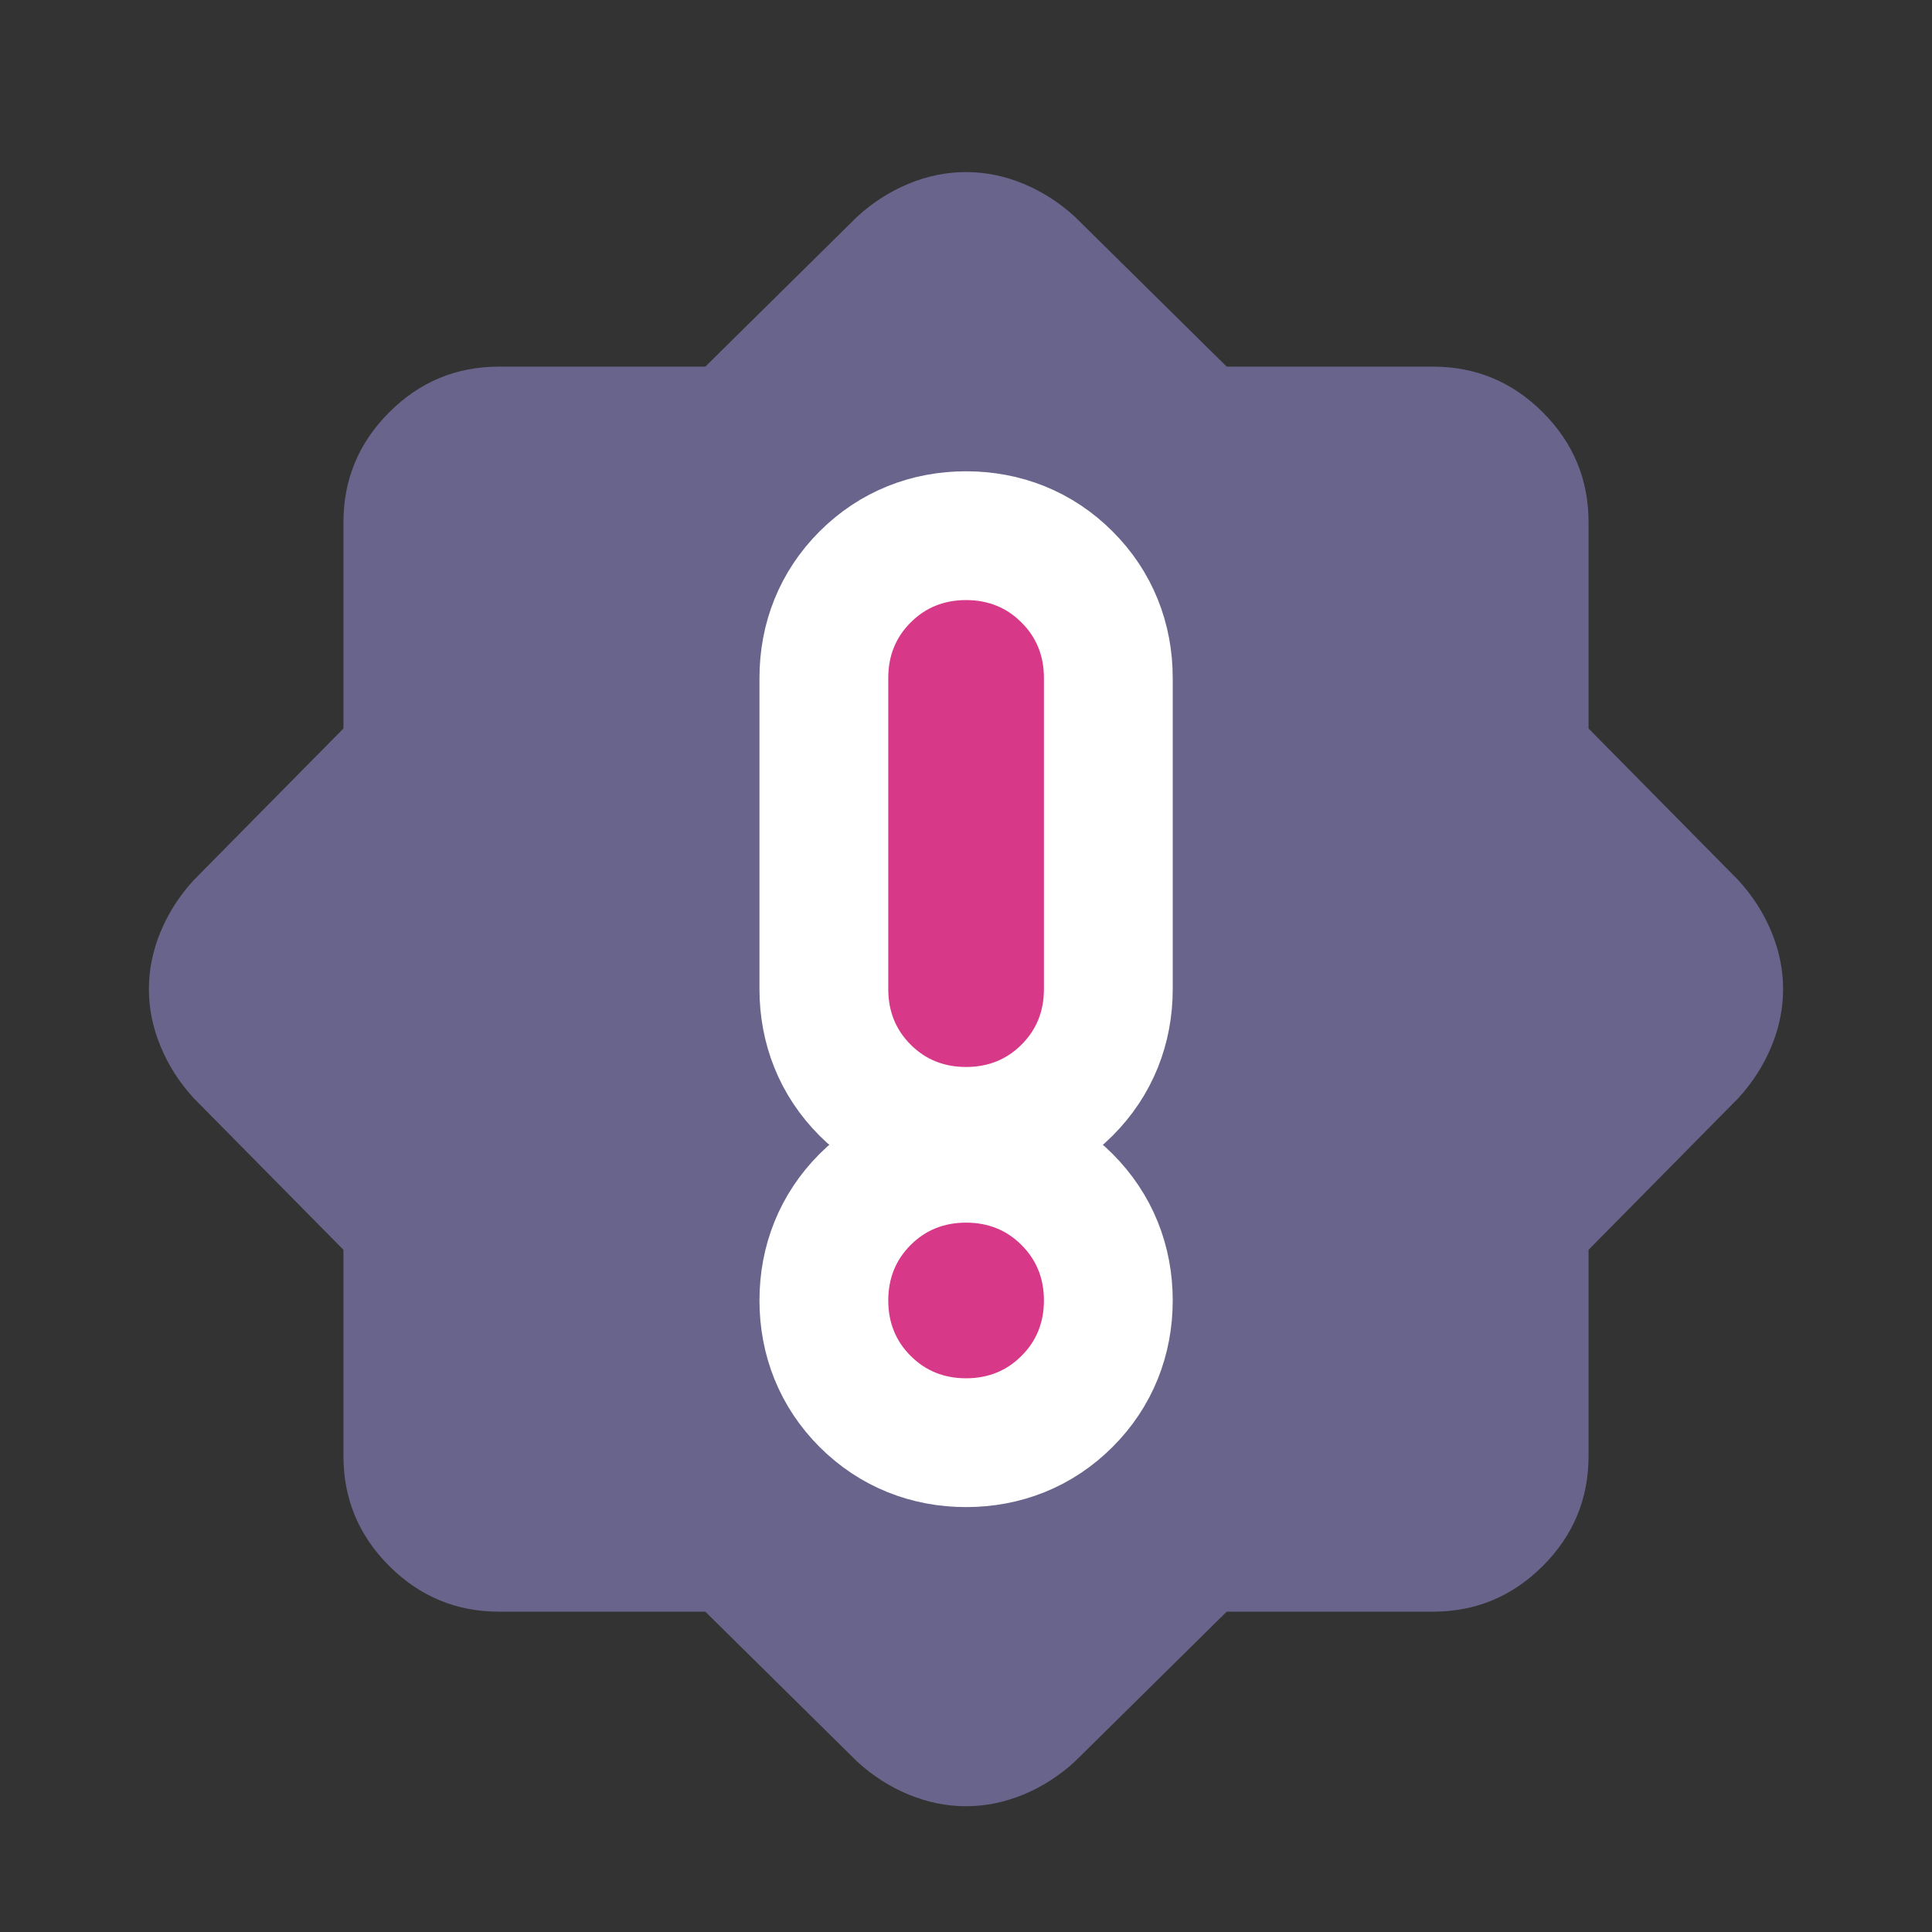
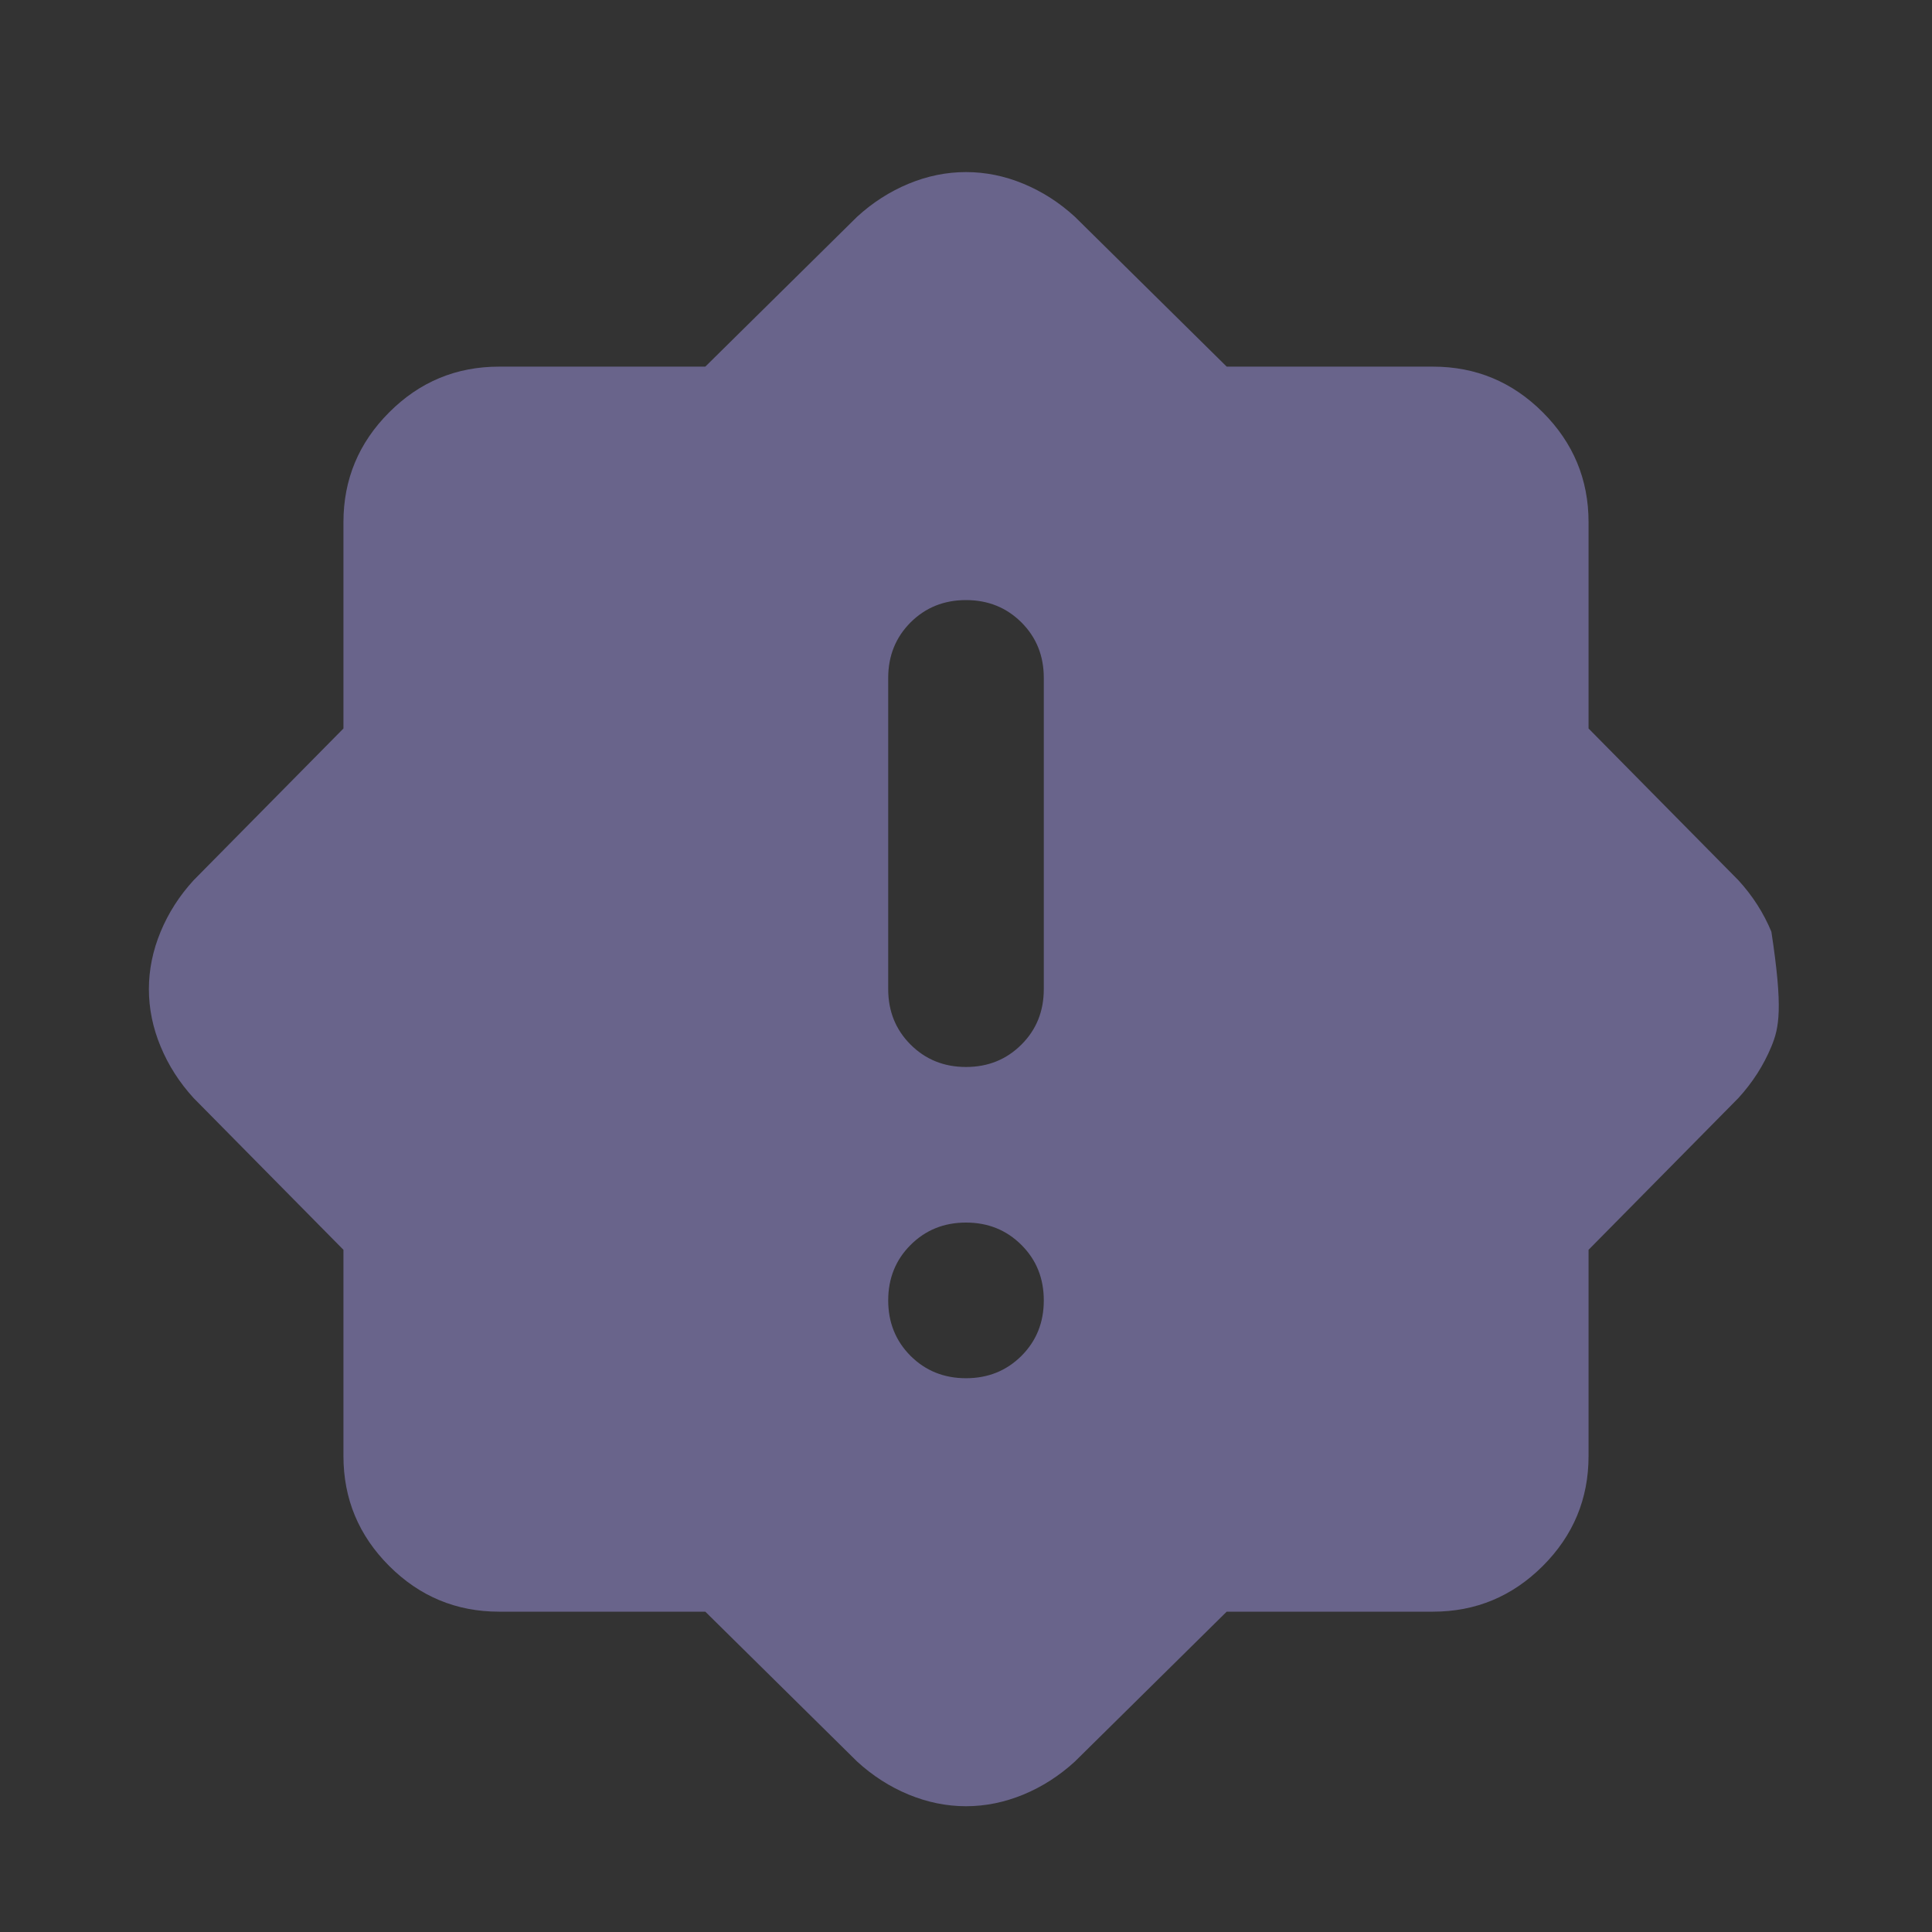
<svg xmlns="http://www.w3.org/2000/svg" width="30" height="30" viewBox="0 0 30 30" fill="none">
  <rect x="0" y="0" width="30" height="30" fill="#333333" stroke="none" />
  <mask id="mask0_364_9710" style="mask-type:alpha" maskUnits="userSpaceOnUse" x="0" y="0" width="30" height="30">
    <rect x="0.5" y="0.859" width="29" height="29" fill="#D9D9D9" />
  </mask>
  <g mask="url(#mask0_364_9710)">
-     <path d="M15 21.401C15.342 21.401 15.629 21.285 15.861 21.054C16.093 20.822 16.208 20.535 16.208 20.193C16.208 19.85 16.093 19.563 15.861 19.332C15.629 19.1 15.342 18.984 15 18.984C14.658 18.984 14.371 19.1 14.139 19.332C13.908 19.563 13.792 19.85 13.792 20.193C13.792 20.535 13.908 20.822 14.139 21.054C14.371 21.285 14.658 21.401 15 21.401ZM15 16.568C15.342 16.568 15.629 16.452 15.861 16.22C16.093 15.989 16.208 15.702 16.208 15.359V10.526C16.208 10.184 16.093 9.897 15.861 9.665C15.629 9.434 15.342 9.318 15 9.318C14.658 9.318 14.371 9.434 14.139 9.665C13.908 9.897 13.792 10.184 13.792 10.526V15.359C13.792 15.702 13.908 15.989 14.139 16.22C14.371 16.452 14.658 16.568 15 16.568ZM10.952 25.026H7.75C7.085 25.026 6.516 24.789 6.043 24.316C5.57 23.843 5.333 23.274 5.333 22.609V19.407L3.007 17.051C2.786 16.809 2.615 16.543 2.494 16.25C2.373 15.959 2.312 15.662 2.312 15.359C2.312 15.057 2.373 14.76 2.494 14.468C2.615 14.176 2.786 13.909 3.007 13.668L5.333 11.312V8.109C5.333 7.445 5.57 6.876 6.043 6.403C6.516 5.929 7.085 5.693 7.75 5.693H10.952L13.308 3.367C13.55 3.145 13.817 2.974 14.109 2.853C14.401 2.732 14.698 2.672 15 2.672C15.302 2.672 15.599 2.732 15.891 2.853C16.183 2.974 16.45 3.145 16.692 3.367L19.048 5.693H22.25C22.915 5.693 23.483 5.929 23.957 6.403C24.43 6.876 24.667 7.445 24.667 8.109V11.312L26.993 13.668C27.214 13.909 27.385 14.176 27.506 14.468C27.627 14.76 27.688 15.057 27.688 15.359C27.688 15.662 27.627 15.959 27.506 16.25C27.385 16.543 27.214 16.809 26.993 17.051L24.667 19.407V22.609C24.667 23.274 24.43 23.843 23.957 24.316C23.483 24.789 22.915 25.026 22.25 25.026H19.048L16.692 27.352C16.45 27.574 16.183 27.745 15.891 27.866C15.599 27.986 15.302 28.047 15 28.047C14.698 28.047 14.401 27.986 14.109 27.866C13.817 27.745 13.55 27.574 13.308 27.352L10.952 25.026Z" fill="#69648B" />
-     <path d="M15.001 17.568C15.595 17.568 16.141 17.357 16.569 16.928C16.998 16.5 17.21 15.954 17.21 15.36V10.527C17.21 9.932 16.998 9.387 16.569 8.959C16.141 8.53 15.595 8.318 15.001 8.318C14.407 8.318 13.862 8.53 13.433 8.959C13.005 9.387 12.793 9.932 12.793 10.527V15.36C12.793 15.954 13.005 16.5 13.433 16.928C13.862 17.357 14.407 17.568 15.001 17.568ZM15.001 22.402C15.595 22.402 16.141 22.19 16.569 21.761C16.998 21.333 17.21 20.788 17.21 20.193C17.21 19.599 16.998 19.054 16.569 18.625C16.141 18.197 15.595 17.985 15.001 17.985C14.407 17.985 13.862 18.197 13.433 18.625C13.005 19.054 12.793 19.599 12.793 20.193C12.793 20.788 13.005 21.333 13.433 21.761C13.862 22.19 14.407 22.402 15.001 22.402Z" fill="#D73888" stroke="white" stroke-width="2" />
+     <path d="M15 21.401C15.342 21.401 15.629 21.285 15.861 21.054C16.093 20.822 16.208 20.535 16.208 20.193C16.208 19.85 16.093 19.563 15.861 19.332C15.629 19.1 15.342 18.984 15 18.984C14.658 18.984 14.371 19.1 14.139 19.332C13.908 19.563 13.792 19.85 13.792 20.193C13.792 20.535 13.908 20.822 14.139 21.054C14.371 21.285 14.658 21.401 15 21.401ZM15 16.568C15.342 16.568 15.629 16.452 15.861 16.22C16.093 15.989 16.208 15.702 16.208 15.359V10.526C16.208 10.184 16.093 9.897 15.861 9.665C15.629 9.434 15.342 9.318 15 9.318C14.658 9.318 14.371 9.434 14.139 9.665C13.908 9.897 13.792 10.184 13.792 10.526V15.359C13.792 15.702 13.908 15.989 14.139 16.22C14.371 16.452 14.658 16.568 15 16.568ZM10.952 25.026H7.75C7.085 25.026 6.516 24.789 6.043 24.316C5.57 23.843 5.333 23.274 5.333 22.609V19.407L3.007 17.051C2.786 16.809 2.615 16.543 2.494 16.25C2.373 15.959 2.312 15.662 2.312 15.359C2.312 15.057 2.373 14.76 2.494 14.468C2.615 14.176 2.786 13.909 3.007 13.668L5.333 11.312V8.109C5.333 7.445 5.57 6.876 6.043 6.403C6.516 5.929 7.085 5.693 7.75 5.693H10.952L13.308 3.367C13.55 3.145 13.817 2.974 14.109 2.853C14.401 2.732 14.698 2.672 15 2.672C15.302 2.672 15.599 2.732 15.891 2.853C16.183 2.974 16.45 3.145 16.692 3.367L19.048 5.693H22.25C22.915 5.693 23.483 5.929 23.957 6.403C24.43 6.876 24.667 7.445 24.667 8.109V11.312L26.993 13.668C27.214 13.909 27.385 14.176 27.506 14.468C27.688 15.662 27.627 15.959 27.506 16.25C27.385 16.543 27.214 16.809 26.993 17.051L24.667 19.407V22.609C24.667 23.274 24.43 23.843 23.957 24.316C23.483 24.789 22.915 25.026 22.25 25.026H19.048L16.692 27.352C16.45 27.574 16.183 27.745 15.891 27.866C15.599 27.986 15.302 28.047 15 28.047C14.698 28.047 14.401 27.986 14.109 27.866C13.817 27.745 13.55 27.574 13.308 27.352L10.952 25.026Z" fill="#69648B" />
  </g>
</svg>